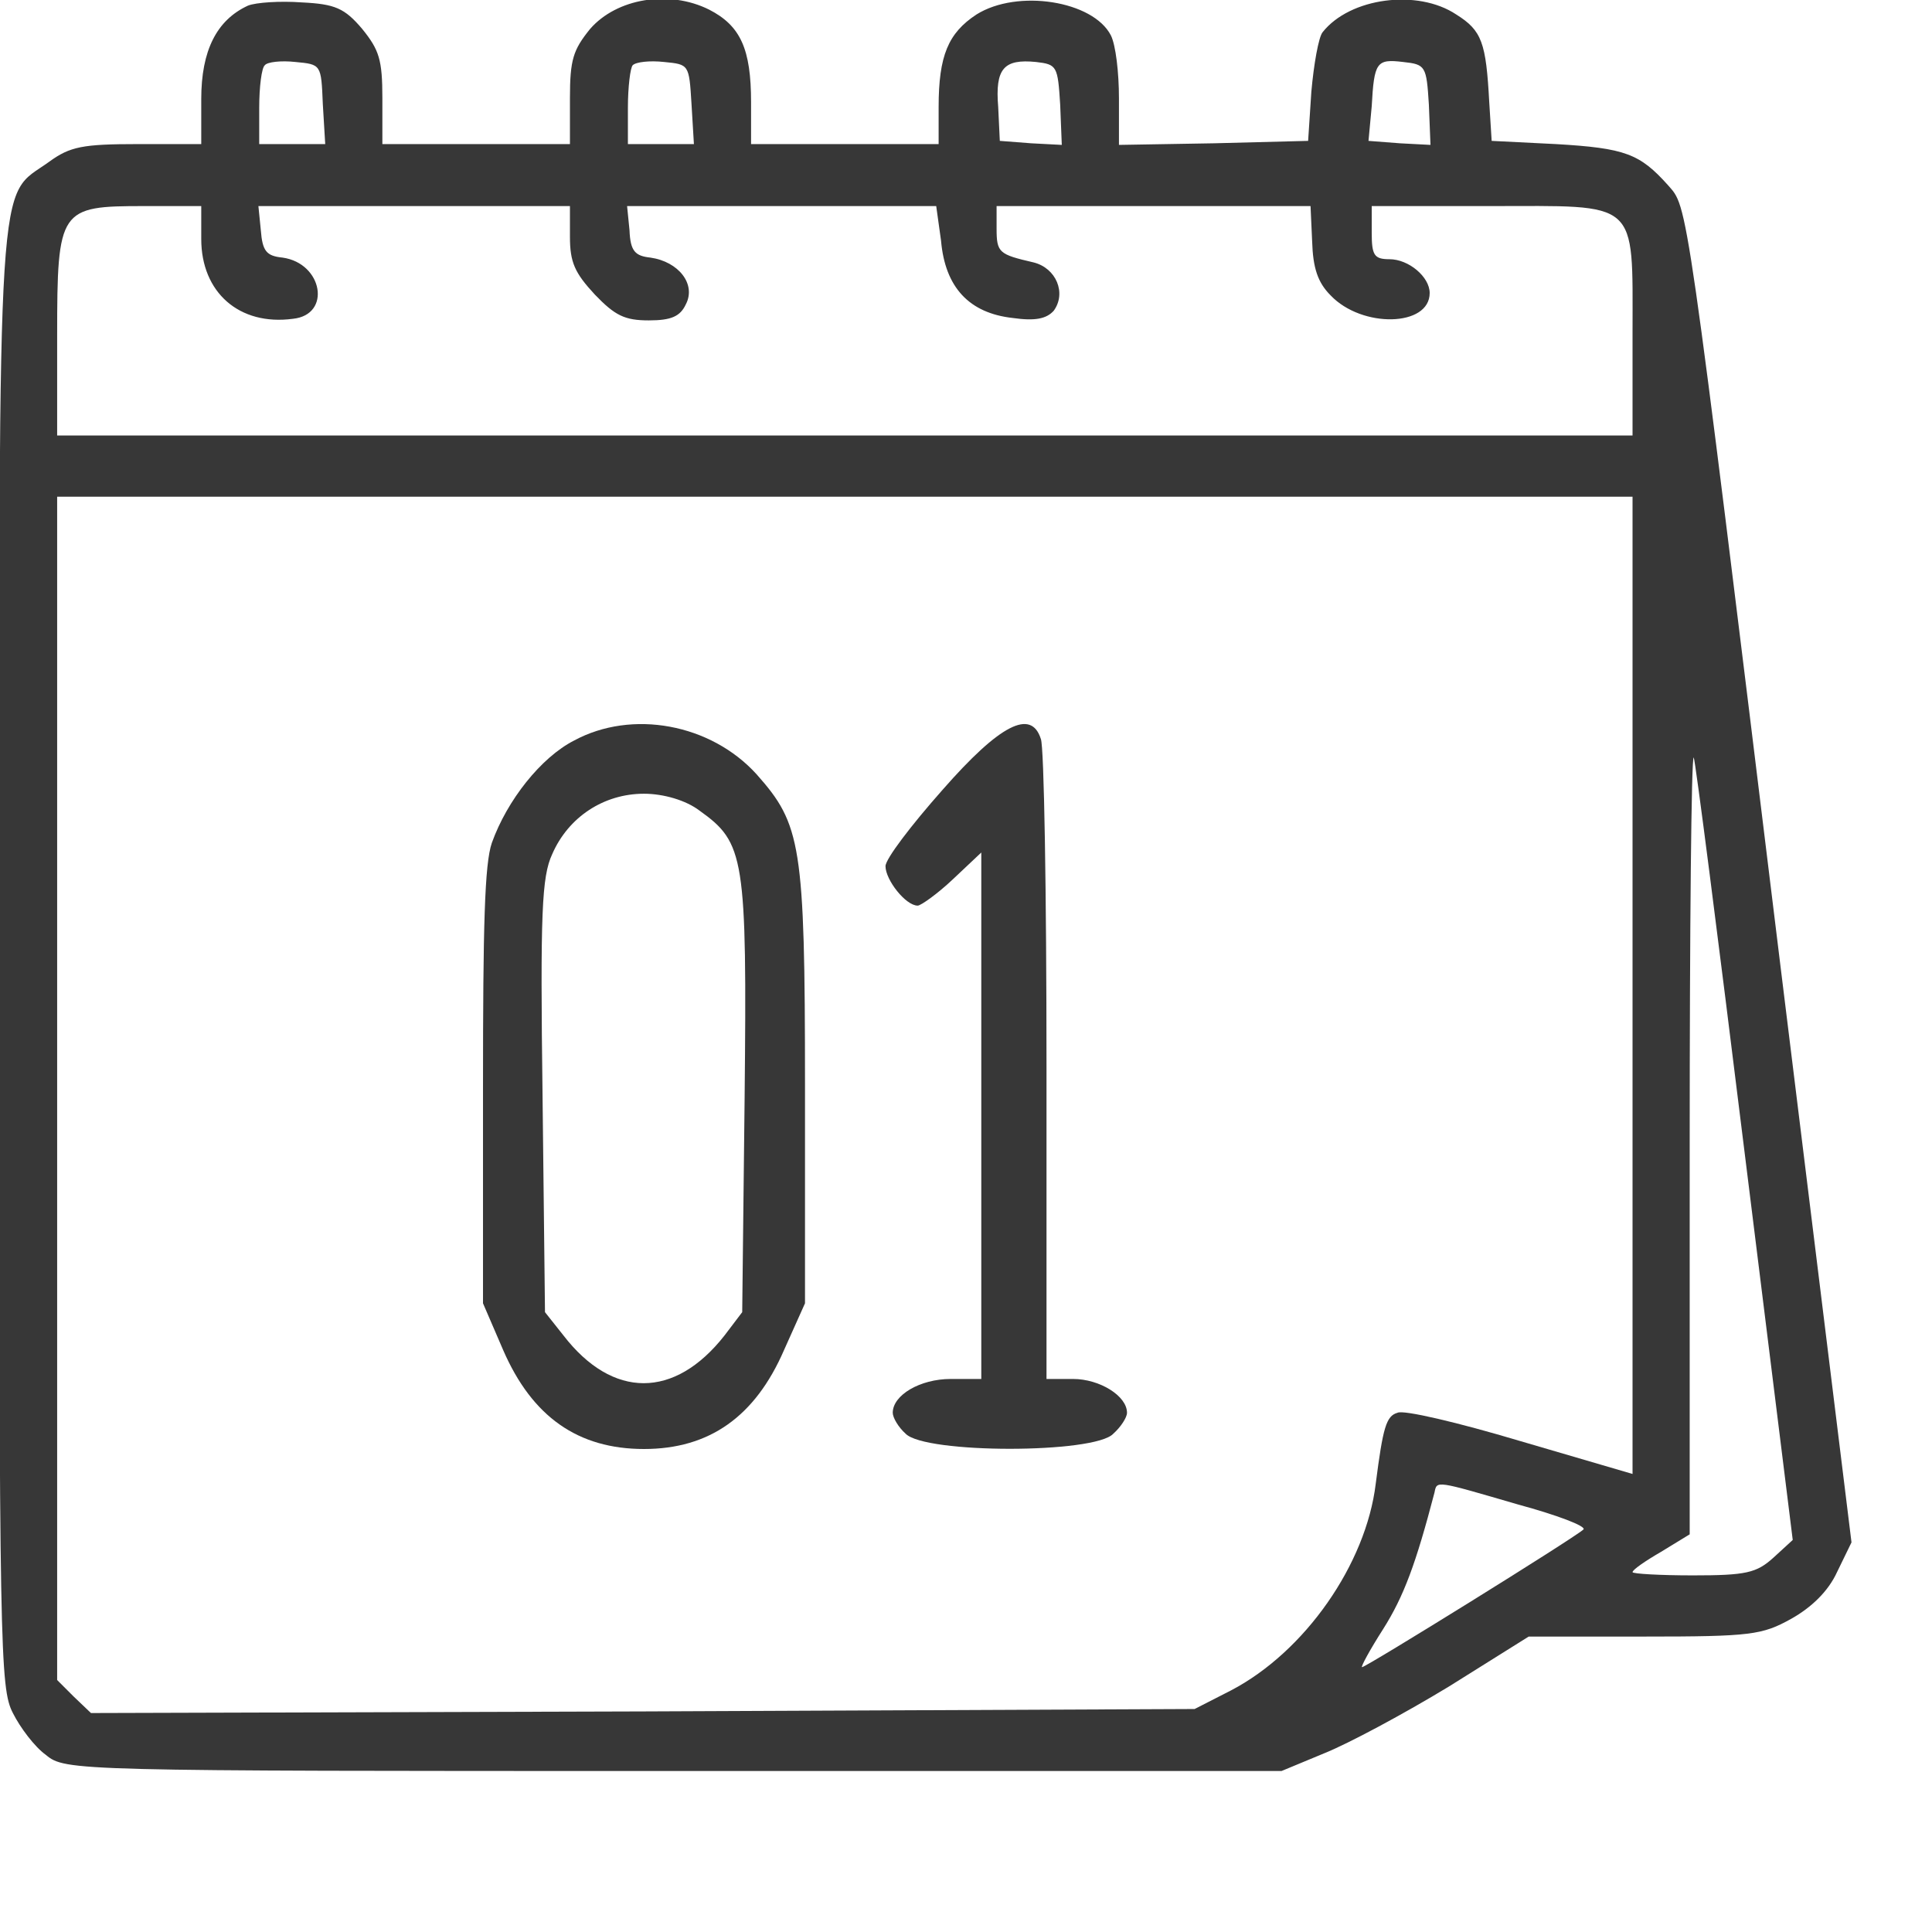
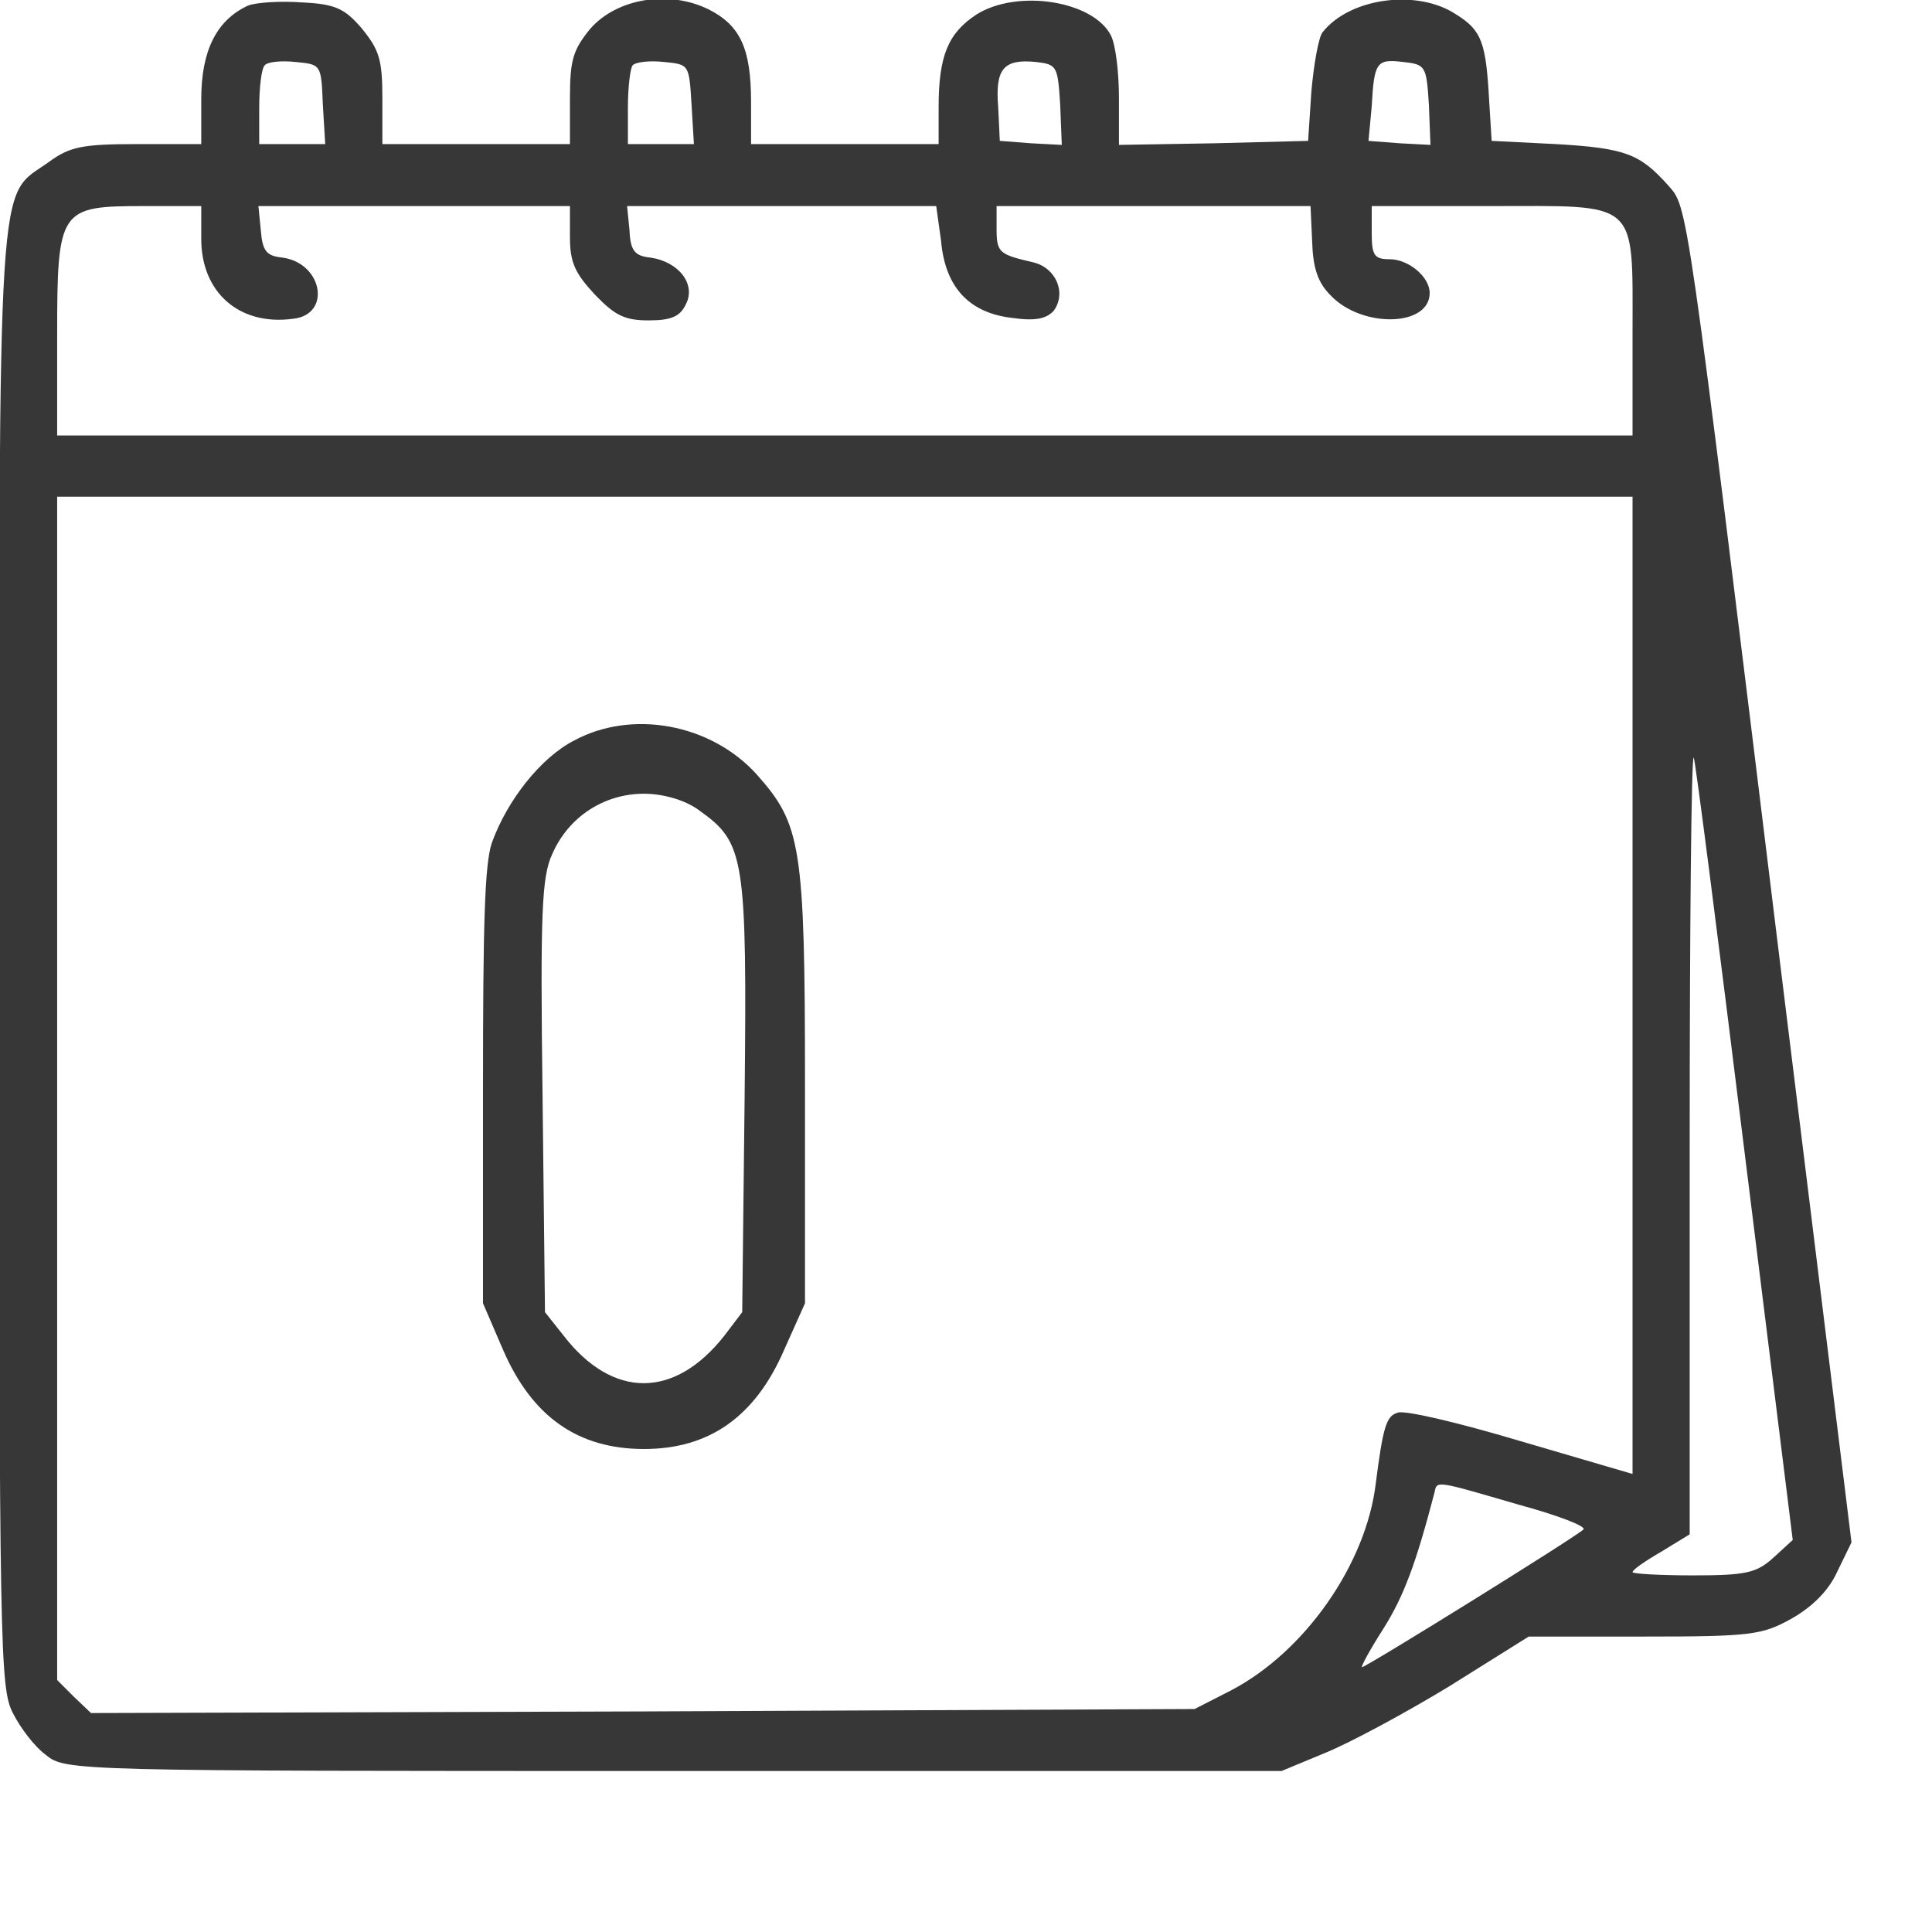
<svg xmlns="http://www.w3.org/2000/svg" width="24" height="24" viewBox="0 0 24 24" fill="none">
  <desc>
			Created with Pixso.
	</desc>
  <defs>
    <clipPath id="clip39_2226">
      <rect id="3" width="24" height="24" fill="white" fill-opacity="0" />
    </clipPath>
  </defs>
  <g clip-path="url(#clip39_2226)">
    <path id="Vector" d="M3.08 0.07C2.69 0.25 2.5 0.63 2.5 1.23L2.5 1.79L1.71 1.79C1.03 1.79 0.87 1.82 0.61 2.01C-0.04 2.48 -0.01 1.84 -0.01 11.92C-0.01 20.53 0 20.97 0.16 21.28C0.25 21.46 0.43 21.7 0.57 21.8C0.81 22 0.91 22 8.37 22L15.92 22L16.45 21.78C16.75 21.66 17.44 21.29 18 20.95L18.99 20.33L20.43 20.33C21.75 20.33 21.89 20.31 22.25 20.11C22.5 19.97 22.71 19.77 22.82 19.53L23 19.16L22.12 12.02C20.93 2.31 20.97 2.59 20.72 2.3C20.37 1.91 20.19 1.84 19.33 1.79L18.53 1.75L18.5 1.27C18.46 0.53 18.41 0.38 18.09 0.18C17.61 -0.14 16.77 -0.03 16.43 0.4C16.38 0.46 16.32 0.8 16.29 1.14L16.25 1.75L15.08 1.78L13.9 1.8L13.9 1.22C13.9 0.9 13.86 0.56 13.8 0.44C13.58 0.01 12.64 -0.14 12.13 0.18C11.78 0.41 11.66 0.69 11.66 1.33L11.66 1.79L10.49 1.79L9.33 1.79L9.33 1.27C9.33 0.61 9.2 0.32 8.81 0.12C8.31 -0.13 7.66 -0.02 7.33 0.36C7.12 0.62 7.08 0.74 7.08 1.22L7.08 1.79L5.91 1.79L4.75 1.79L4.75 1.22C4.75 0.74 4.71 0.62 4.5 0.36C4.28 0.1 4.16 0.05 3.75 0.03C3.48 0.01 3.18 0.03 3.08 0.07ZM4.01 1.29L4.04 1.79L3.64 1.79L3.22 1.79L3.22 1.34C3.22 1.08 3.25 0.84 3.29 0.81C3.32 0.77 3.49 0.75 3.67 0.77C3.99 0.8 3.99 0.8 4.01 1.29ZM8.59 1.29L8.62 1.79L8.21 1.79L7.8 1.79L7.8 1.34C7.8 1.08 7.83 0.84 7.86 0.81C7.9 0.77 8.07 0.75 8.25 0.77C8.56 0.8 8.56 0.8 8.59 1.29ZM13.17 1.3L13.19 1.8L12.81 1.78L12.42 1.75L12.4 1.33C12.36 0.85 12.47 0.73 12.87 0.77C13.13 0.8 13.14 0.82 13.17 1.3ZM17.75 1.3L17.77 1.8L17.39 1.78L17 1.75L17.04 1.32C17.07 0.77 17.1 0.73 17.43 0.77C17.71 0.8 17.72 0.82 17.75 1.3ZM2.5 2.97C2.5 3.63 2.97 4.05 3.64 3.96C4.12 3.91 4.01 3.27 3.51 3.2C3.31 3.18 3.26 3.12 3.24 2.86L3.21 2.56L5.14 2.56L7.08 2.56L7.08 2.94C7.08 3.26 7.14 3.39 7.39 3.66C7.64 3.92 7.76 3.98 8.06 3.98C8.34 3.98 8.45 3.93 8.52 3.78C8.65 3.53 8.43 3.25 8.08 3.2C7.89 3.18 7.83 3.12 7.82 2.86L7.79 2.56L9.71 2.56L11.63 2.56L11.69 2.99C11.74 3.57 12.04 3.89 12.58 3.95C12.86 3.99 13 3.96 13.09 3.86C13.25 3.64 13.12 3.33 12.84 3.26C12.41 3.16 12.38 3.14 12.38 2.84L12.38 2.56L14.33 2.56L16.28 2.56L16.3 3C16.31 3.33 16.37 3.51 16.53 3.67C16.92 4.08 17.76 4.06 17.76 3.64C17.76 3.44 17.5 3.22 17.26 3.22C17.07 3.22 17.04 3.17 17.04 2.89L17.04 2.56L18.5 2.56C20.37 2.56 20.28 2.46 20.28 4.14L20.28 5.41L10.49 5.41L0.71 5.41L0.71 4.17C0.71 2.59 0.74 2.56 1.79 2.56L2.5 2.56L2.5 2.97ZM20.28 12.24L20.28 18.31L18.88 17.9C18.11 17.67 17.43 17.51 17.36 17.55C17.22 17.59 17.18 17.73 17.09 18.43C16.97 19.43 16.21 20.52 15.29 21L14.84 21.23L7.99 21.26L1.13 21.28L0.91 21.07L0.71 20.87L0.71 13.52L0.71 6.17L10.49 6.17L20.28 6.17L20.28 12.24ZM21.67 14.3L22.27 19.13L22.03 19.35C21.82 19.54 21.69 19.57 21.03 19.57C20.62 19.57 20.28 19.55 20.28 19.53C20.28 19.5 20.44 19.39 20.63 19.28L20.99 19.06L20.99 14.21C20.99 11.55 21.01 9.39 21.04 9.41C21.06 9.44 21.34 11.63 21.67 14.3ZM18.86 18.69C19.34 18.82 19.71 18.96 19.67 19C19.55 19.11 16.97 20.71 16.92 20.71C16.9 20.71 17.02 20.49 17.18 20.24C17.44 19.83 17.59 19.42 17.82 18.54C17.85 18.39 17.83 18.39 18.86 18.69Z" fill="#373737" fill-opacity="1" fill-rule="nonzero" />
    <path id="Vector" d="M7.13 9.2C6.72 9.41 6.3 9.94 6.11 10.47C6.02 10.73 6 11.49 6 13.51L6 16.19L6.25 16.77C6.61 17.6 7.18 18 8 18C8.81 18 9.38 17.6 9.74 16.77L10 16.19L10 13.48C10 10.49 9.95 10.24 9.4 9.62C8.83 8.99 7.85 8.81 7.13 9.2ZM8.69 10.07C9.25 10.47 9.28 10.64 9.25 13.63L9.22 16.3L9 16.59C8.38 17.38 7.61 17.38 7 16.59L6.77 16.3L6.74 13.63C6.71 11.33 6.73 10.89 6.86 10.61C7.06 10.15 7.5 9.86 8 9.86C8.24 9.86 8.52 9.94 8.69 10.07Z" fill="#373737" fill-opacity="1" fill-rule="nonzero" />
-     <path id="Vector" d="M11.71 9.81C11.32 10.25 11 10.67 11 10.76C11 10.93 11.25 11.25 11.4 11.25C11.44 11.25 11.65 11.1 11.84 10.92L12.19 10.59L12.19 13.86L12.19 17.13L11.81 17.13C11.43 17.13 11.09 17.33 11.09 17.55C11.09 17.61 11.16 17.73 11.25 17.81C11.49 18.06 13.6 18.06 13.83 17.81C13.92 17.73 14 17.61 14 17.55C14 17.34 13.66 17.13 13.33 17.13L13 17.13L13 13.24C13 11.1 12.97 9.27 12.93 9.18C12.81 8.8 12.42 9 11.71 9.81Z" fill="#373737" fill-opacity="1" fill-rule="nonzero" />
  </g>
</svg>